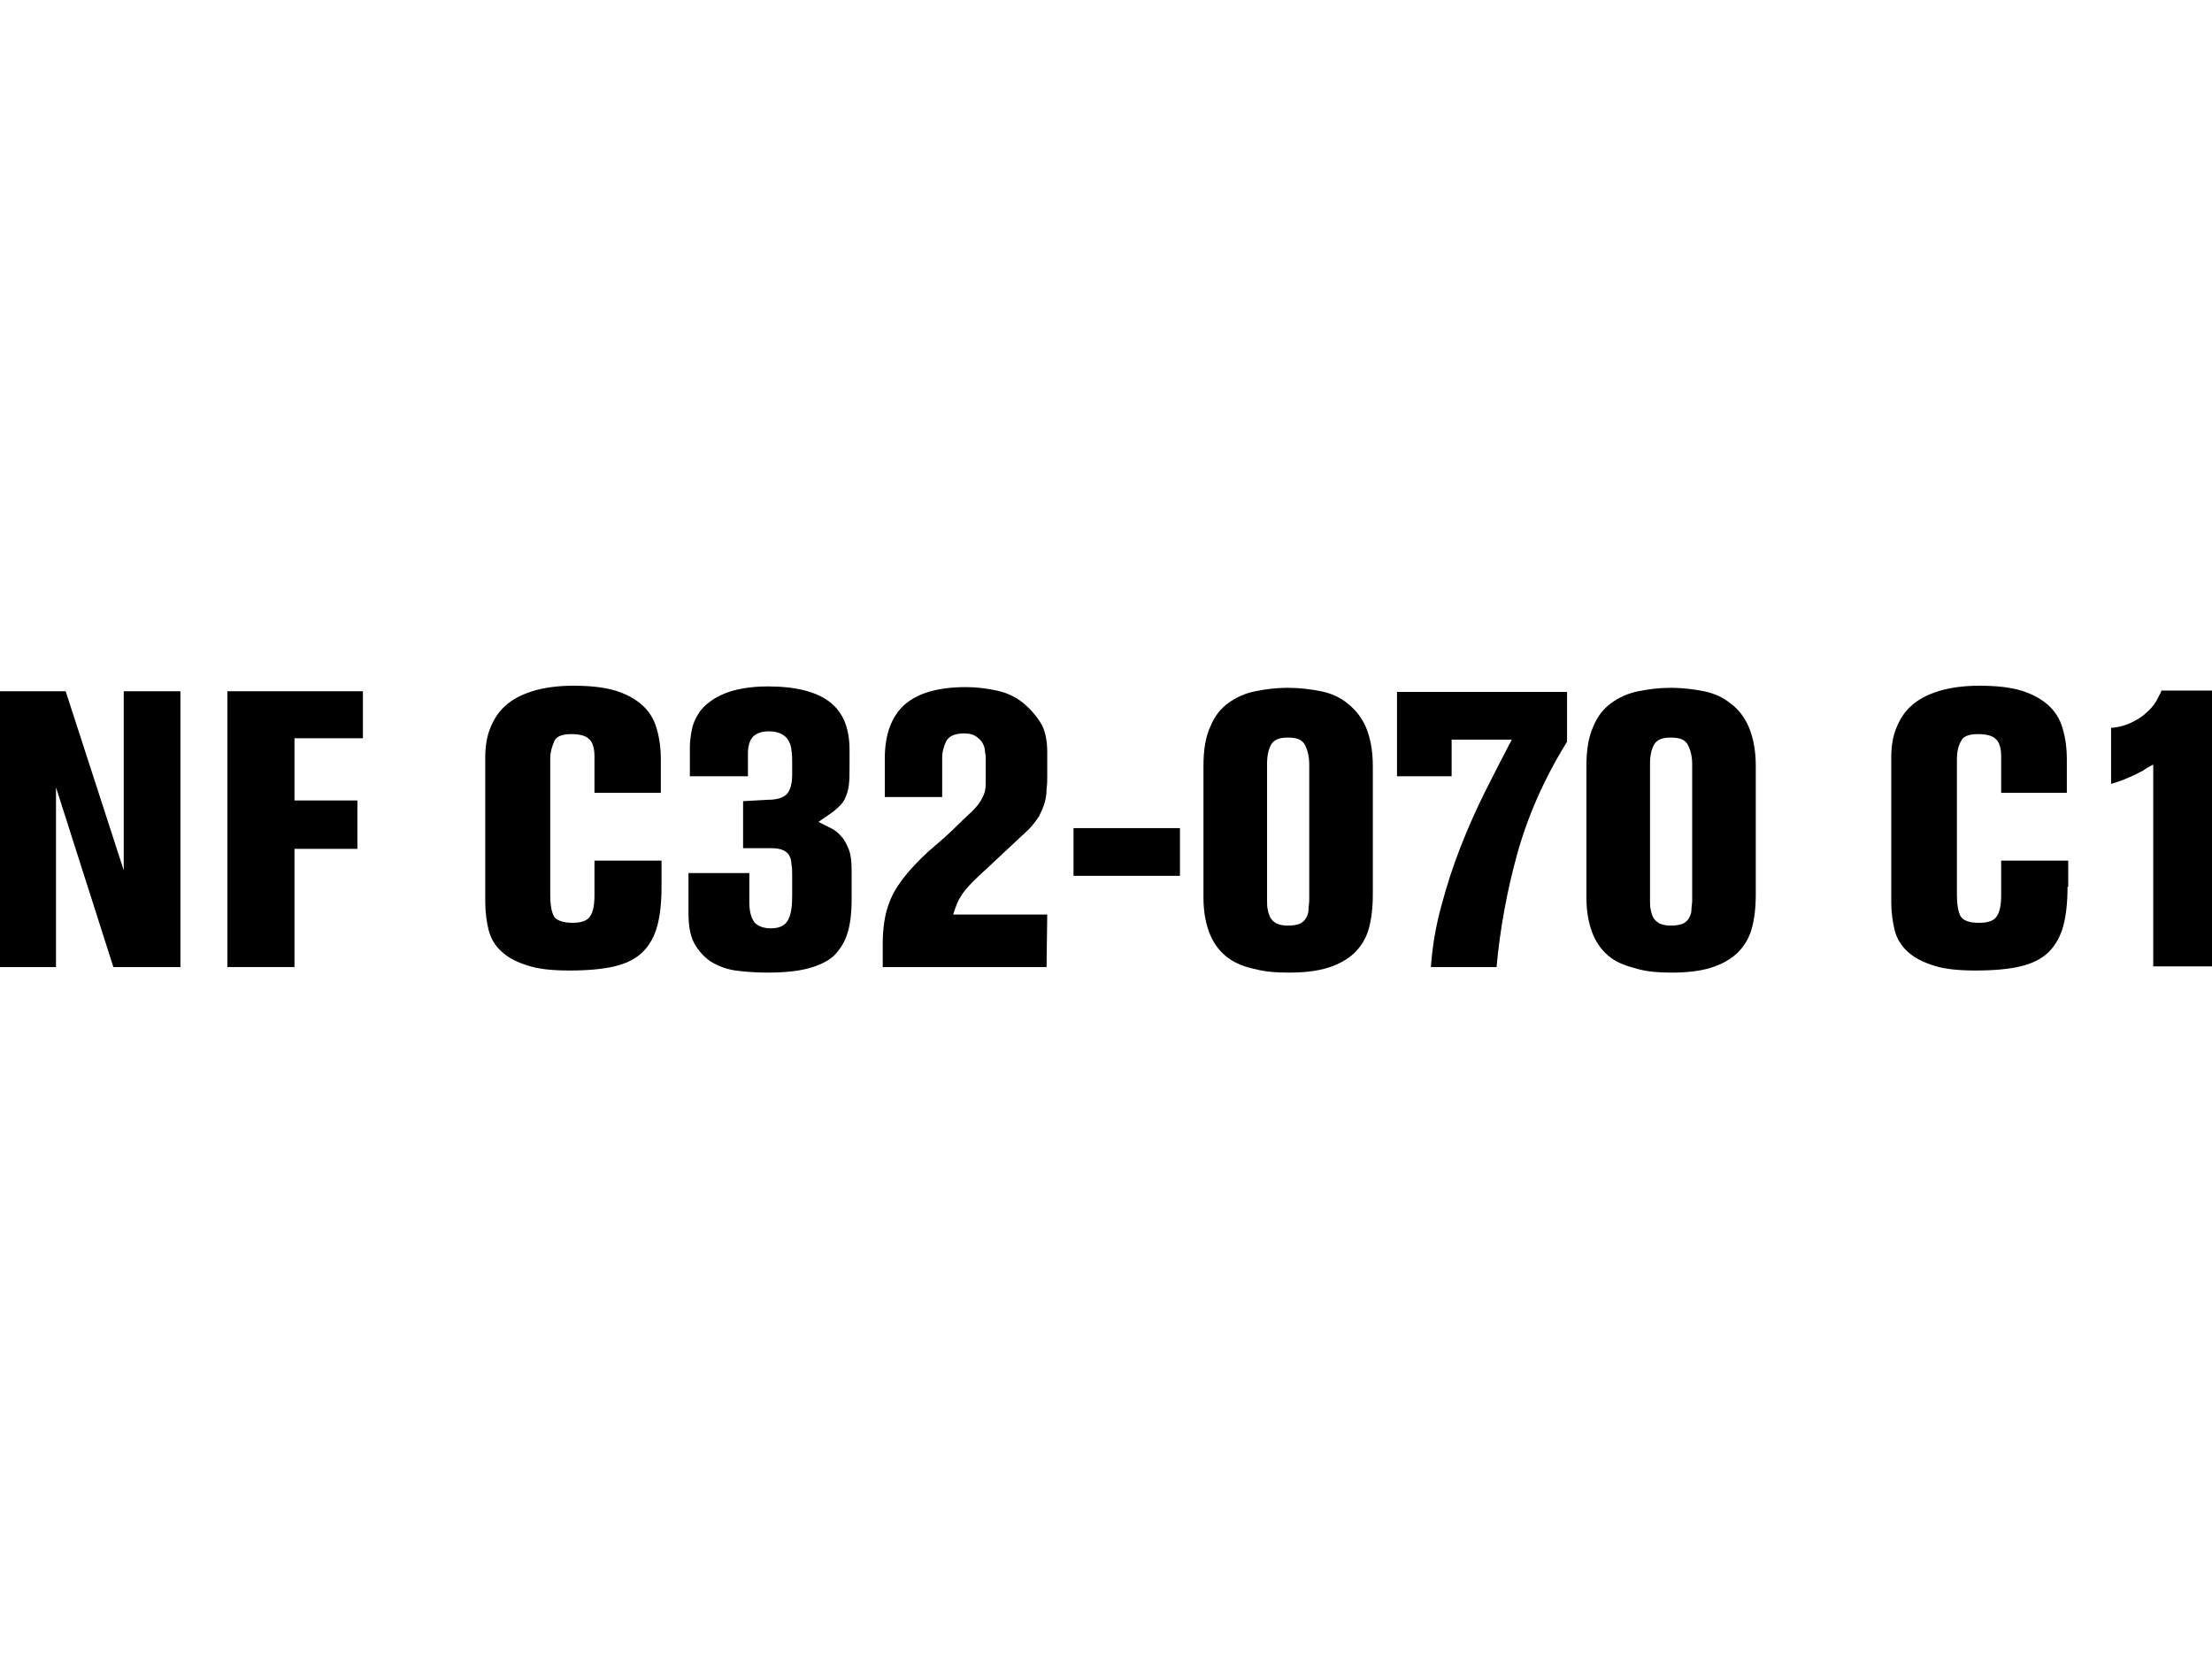
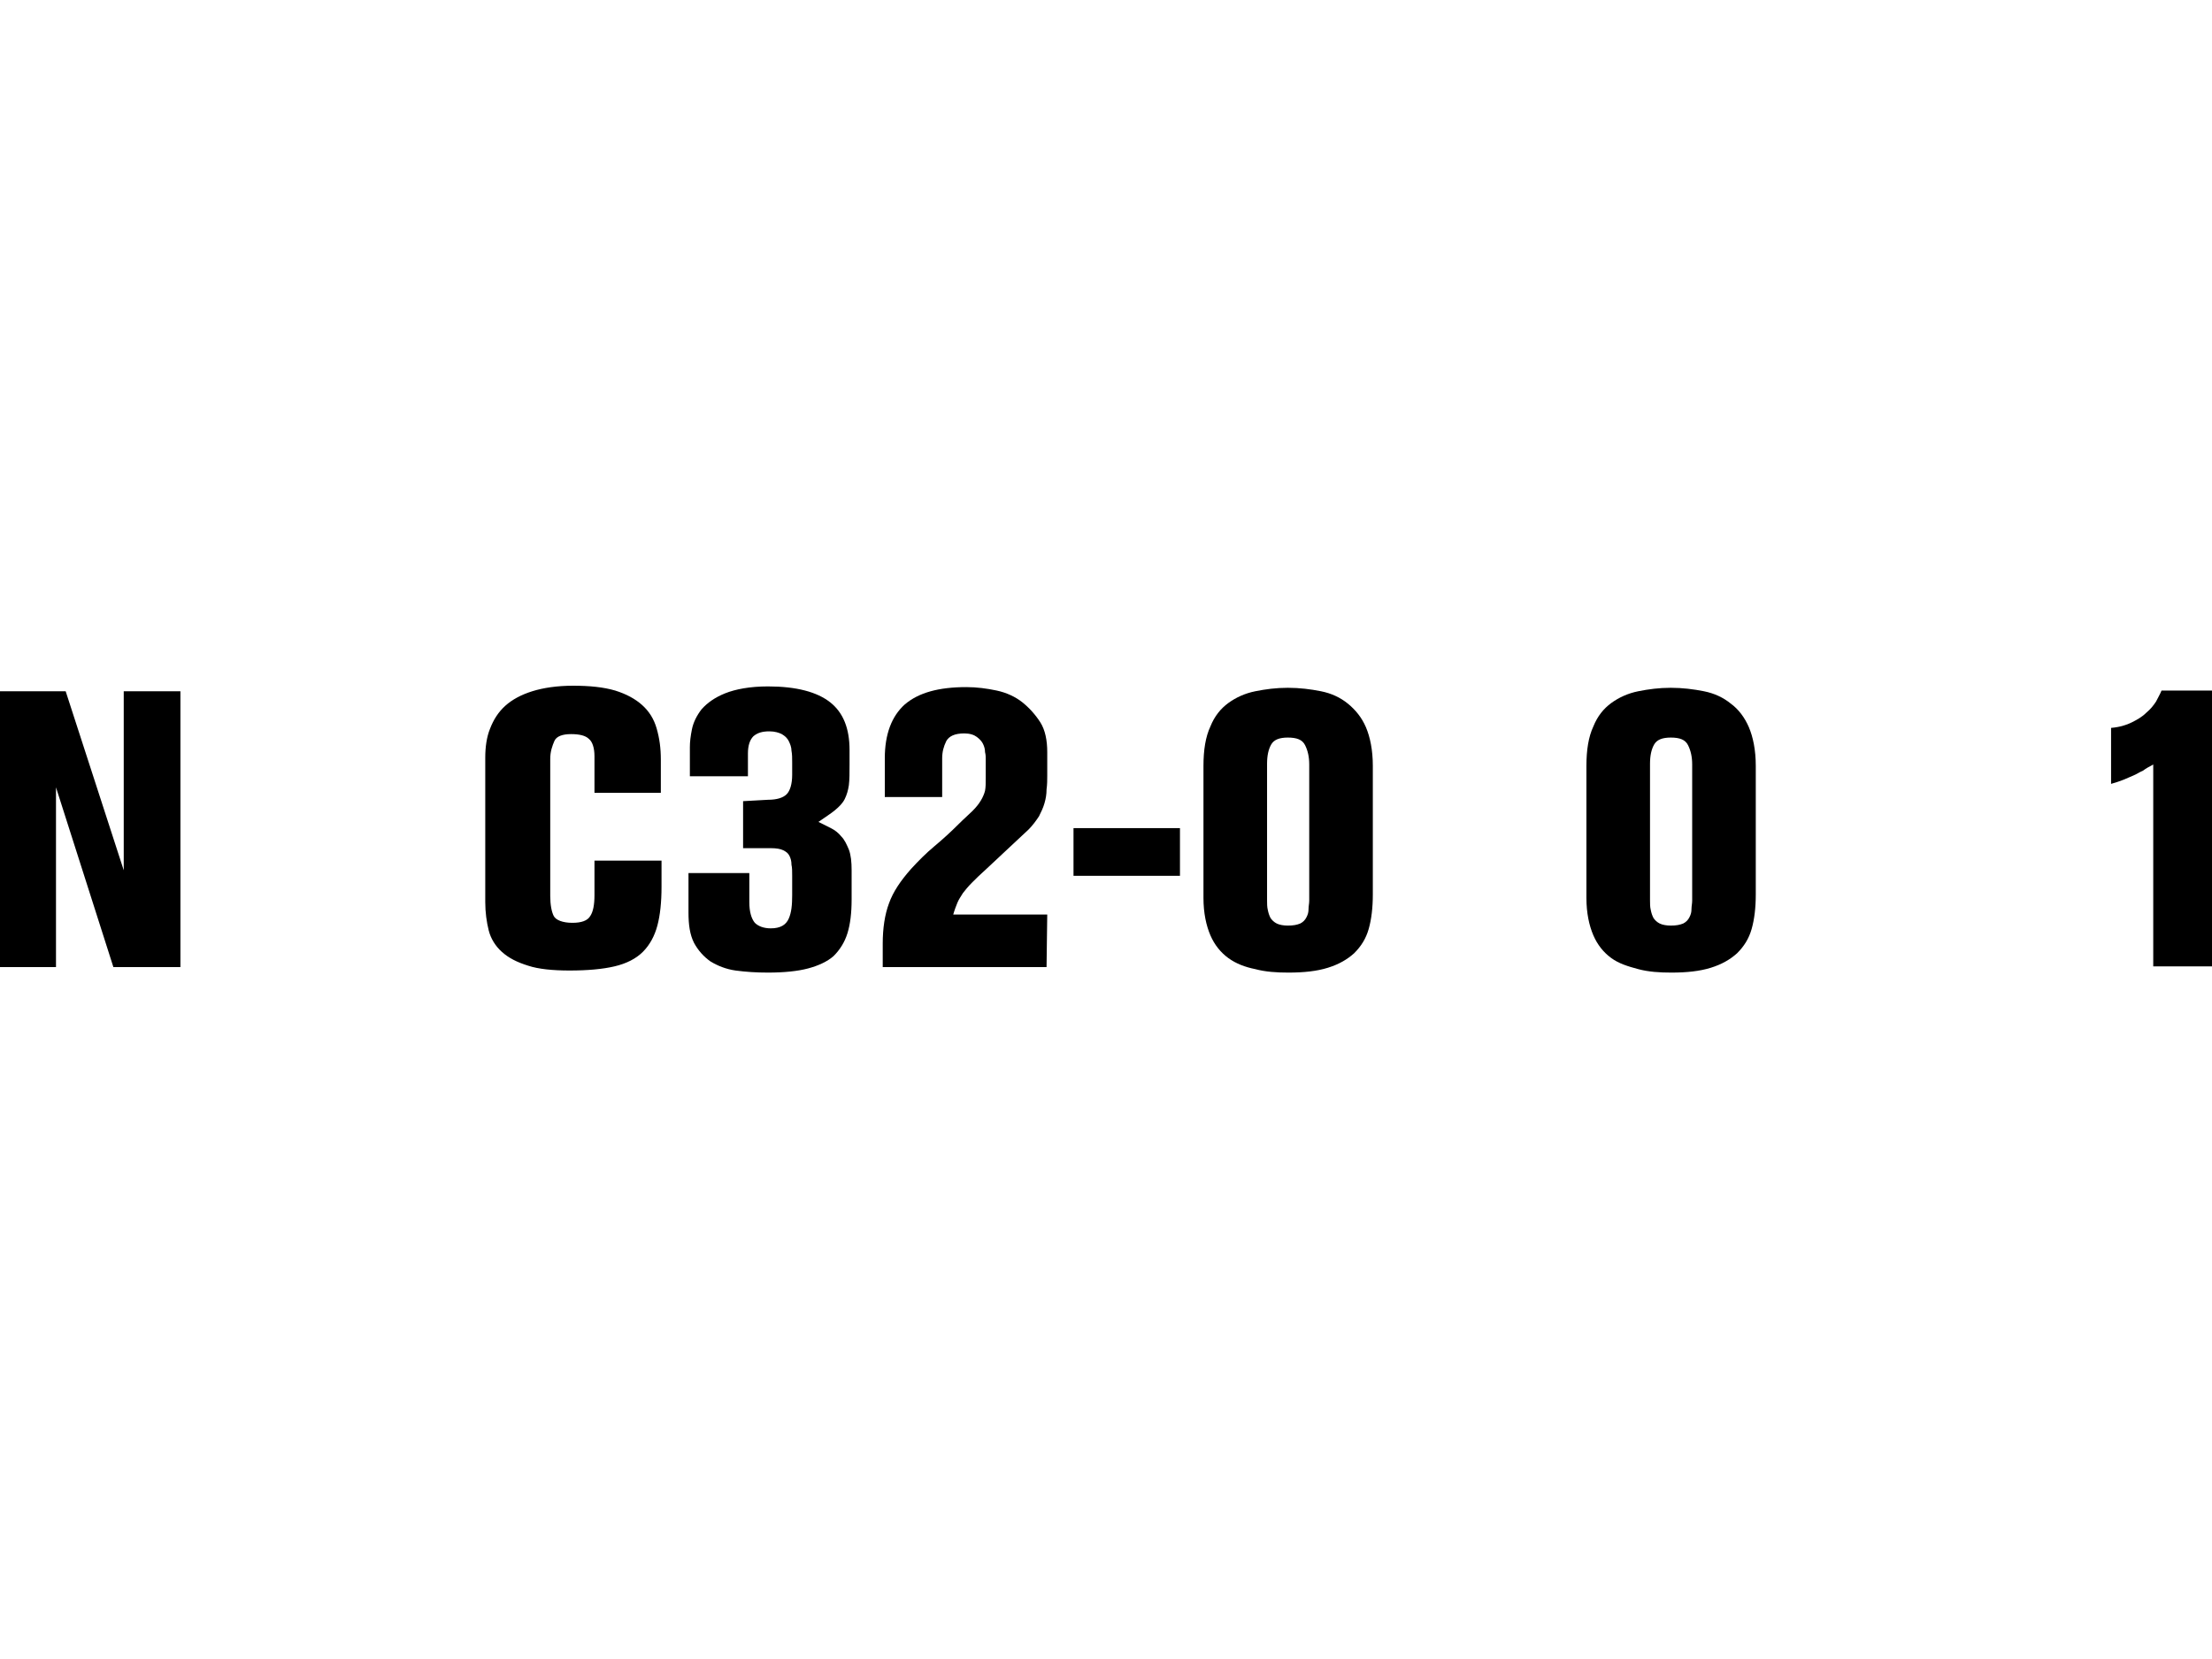
<svg xmlns="http://www.w3.org/2000/svg" version="1.1" id="Ebene_1" x="0px" y="0px" viewBox="0 0 320 240" style="enable-background:new 0 0 320 240;" xml:space="preserve">
  <g id="NF_C32-070_C1">
    <g>
      <path d="M16.4,139.9l-8.3-26v26H0v-39.9h9.5l8.4,25.9v-25.9h8.2v39.9H16.4z" />
-       <path d="M42.6,106.8v9h9.1v7h-9.1v17.1h-9.7v-39.9h19.6v6.8H42.6z" />
      <path d="M95.7,128.3c0,2.2-0.2,4.1-0.6,5.6c-0.4,1.5-1.1,2.8-2.1,3.8c-1,1-2.4,1.7-4.1,2.1c-1.7,0.4-3.9,0.6-6.5,0.6    c-2.4,0-4.5-0.2-6-0.7c-1.6-0.5-2.8-1.1-3.8-2c-0.9-0.8-1.6-1.9-1.9-3.1s-0.5-2.6-0.5-4.1v-20.9c0-1.5,0.2-3,0.7-4.2    c0.5-1.3,1.2-2.4,2.2-3.3c1-0.9,2.3-1.6,3.9-2.1c1.6-0.5,3.6-0.8,5.9-0.8c2.4,0,4.4,0.2,6.1,0.7c1.6,0.5,2.9,1.2,3.9,2.1    s1.7,2,2.1,3.4s0.6,2.8,0.6,4.5v4.8H86v-5.3c0-1.2-0.3-2.1-0.8-2.5c-0.5-0.5-1.4-0.7-2.6-0.7c-1.2,0-2.1,0.3-2.4,1    s-0.6,1.5-0.6,2.6v19.8c0,1.3,0.2,2.3,0.5,2.9s1.3,1,2.7,1c1.3,0,2.2-0.3,2.6-1c0.4-0.6,0.6-1.6,0.6-3v-5h9.7V128.3z" />
      <path d="M111.1,115.7c1.3,0,2.2-0.3,2.7-0.8c0.5-0.5,0.8-1.5,0.8-2.8v-1.8c0-0.6,0-1.2-0.1-1.7c0-0.5-0.2-1-0.4-1.4    c-0.2-0.4-0.5-0.7-1-1c-0.4-0.2-1-0.4-1.8-0.4c-1,0-1.7,0.2-2.3,0.7c-0.5,0.5-0.8,1.3-0.8,2.5v3.3h-8.4v-4.2    c0-0.8,0.1-1.6,0.3-2.6c0.2-1,0.7-2,1.4-2.9c0.8-0.9,1.9-1.7,3.4-2.3c1.5-0.6,3.6-1,6.2-1c4.1,0,7.1,0.8,9,2.3    c1.9,1.5,2.8,3.8,2.8,6.9v2.1c0,1.2,0,2.2-0.1,3c-0.1,0.7-0.3,1.4-0.6,2c-0.3,0.6-0.8,1.1-1.4,1.6c-0.6,0.5-1.4,1-2.4,1.7    c0.6,0.3,1.2,0.6,1.8,0.9c0.6,0.3,1.1,0.7,1.5,1.2c0.5,0.5,0.8,1.2,1.1,1.9c0.3,0.8,0.4,1.8,0.4,3v4.2c0,2-0.2,3.6-0.6,4.9    c-0.4,1.3-1.1,2.4-2,3.3c-0.9,0.8-2.2,1.4-3.7,1.8s-3.5,0.6-5.8,0.6c-1.7,0-3.2-0.1-4.7-0.3c-1.4-0.2-2.6-0.7-3.6-1.3    c-1-0.7-1.8-1.6-2.4-2.7c-0.6-1.2-0.8-2.6-0.8-4.4v-5.7h8.8v4.2c0,1.4,0.3,2.4,0.8,3c0.5,0.5,1.3,0.8,2.3,0.8    c1.4,0,2.2-0.5,2.6-1.4s0.5-2,0.5-3.4v-2.8c0-0.6,0-1.2-0.1-1.6c0-0.5-0.1-0.9-0.3-1.3c-0.2-0.4-0.5-0.6-0.9-0.8    c-0.4-0.2-1-0.3-1.8-0.3h-4v-6.8L111.1,115.7L111.1,115.7z" />
      <path d="M151.4,139.9h-23.7v-3.4c0-2.2,0.3-4.2,0.9-5.8c0.6-1.7,1.7-3.3,3.2-5c1.1-1.2,2.2-2.3,3.4-3.3c1.2-1,2.4-2.1,3.5-3.2    c0.8-0.8,1.5-1.4,2-1.9c0.5-0.5,0.9-1,1.2-1.5c0.3-0.5,0.5-1,0.6-1.4c0.1-0.5,0.1-1.1,0.1-1.8v-2.9c0-0.2,0-0.5-0.1-0.9    c0-0.4-0.1-0.8-0.3-1.2s-0.5-0.7-0.9-1s-1-0.5-1.8-0.5c-1.4,0-2.2,0.4-2.6,1.1c-0.4,0.8-0.6,1.6-0.6,2.5v5.6H128v-5.6    c0-3.5,1-6.1,2.9-7.8c2-1.7,4.9-2.5,8.9-2.5c1.5,0,3,0.2,4.4,0.5c1.4,0.3,2.7,0.9,3.7,1.7s1.9,1.8,2.6,2.9s1,2.6,1,4.3v3.4    c0,0.6,0,1.3-0.1,2c0,0.7-0.1,1.3-0.3,2c-0.2,0.7-0.5,1.3-0.8,1.9c-0.4,0.6-0.9,1.3-1.5,1.9l-6.1,5.7c-0.9,0.8-1.6,1.5-2.1,2    c-0.5,0.5-1,1.1-1.3,1.5c-0.3,0.5-0.6,0.9-0.8,1.4c-0.2,0.5-0.4,1-0.6,1.7h13.6L151.4,139.9L151.4,139.9z" />
      <path d="M155.3,126.7v-6.9h15.4v6.9H155.3z" />
      <path d="M198.6,129.4c0,1.9-0.2,3.6-0.6,5c-0.4,1.4-1.1,2.5-2.1,3.5c-1,0.9-2.2,1.6-3.8,2.1c-1.6,0.5-3.5,0.7-5.7,0.7    c-1.7,0-3.3-0.1-4.8-0.5c-1.5-0.3-2.8-0.8-3.9-1.6c-1.1-0.8-2-1.9-2.6-3.3c-0.6-1.4-1-3.2-1-5.4v-19.1c0-2.3,0.3-4.2,1-5.7    c0.6-1.5,1.5-2.6,2.6-3.4c1.1-0.8,2.4-1.4,3.9-1.7c1.5-0.3,3-0.5,4.7-0.5c1.7,0,3.3,0.2,4.8,0.5c1.5,0.3,2.8,0.9,3.9,1.8    s2,2,2.6,3.4c0.6,1.4,1,3.3,1,5.6V129.4z M189.4,110.6c0-1.1-0.2-2-0.6-2.8c-0.4-0.8-1.2-1.1-2.5-1.1c-1.2,0-2,0.3-2.4,1    s-0.6,1.6-0.6,2.8v19.7c0,0.5,0,1,0.1,1.4c0.1,0.5,0.2,0.8,0.4,1.2c0.2,0.3,0.5,0.6,0.9,0.8c0.4,0.2,1,0.3,1.6,0.3    c0.8,0,1.3-0.1,1.8-0.3c0.4-0.2,0.7-0.5,0.9-0.9c0.2-0.4,0.3-0.7,0.3-1.2c0-0.4,0.1-0.8,0.1-1.2V110.6z" />
-       <path d="M202.1,100.1h24.6v7.2c-3.3,5.3-5.7,10.8-7.2,16.2s-2.5,10.9-3,16.4h-9.5c0.2-2.9,0.7-5.9,1.5-8.8c0.8-3,1.7-5.8,2.8-8.6    c1.1-2.8,2.3-5.5,3.6-8.1c1.3-2.6,2.6-5.1,3.8-7.4H210v5.3h-7.9L202.1,100.1L202.1,100.1z" />
      <path d="M254,129.4c0,1.9-0.2,3.6-0.6,5c-0.4,1.4-1.1,2.5-2.1,3.5c-1,0.9-2.2,1.6-3.8,2.1c-1.6,0.5-3.5,0.7-5.7,0.7    c-1.7,0-3.3-0.1-4.8-0.5s-2.8-0.8-3.9-1.6c-1.1-0.8-2-1.9-2.6-3.3c-0.6-1.4-1-3.2-1-5.4v-19.1c0-2.3,0.3-4.2,1-5.7    c0.6-1.5,1.5-2.6,2.6-3.4c1.1-0.8,2.4-1.4,3.9-1.7c1.5-0.3,3-0.5,4.7-0.5c1.7,0,3.3,0.2,4.8,0.5c1.5,0.3,2.8,0.9,3.9,1.8    c1.1,0.8,2,2,2.6,3.4c0.6,1.4,1,3.3,1,5.6V129.4z M244.8,110.6c0-1.1-0.2-2-0.6-2.8c-0.4-0.8-1.2-1.1-2.5-1.1c-1.2,0-2,0.3-2.4,1    c-0.4,0.7-0.6,1.6-0.6,2.8v19.7c0,0.5,0,1,0.1,1.4c0.1,0.5,0.2,0.8,0.4,1.2c0.2,0.3,0.5,0.6,0.9,0.8c0.4,0.2,1,0.3,1.6,0.3    c0.8,0,1.3-0.1,1.8-0.3c0.4-0.2,0.7-0.5,0.9-0.9c0.2-0.4,0.3-0.7,0.3-1.2c0-0.4,0.1-0.8,0.1-1.2V110.6z" />
-       <path d="M299.1,128.3c0,2.2-0.2,4.1-0.6,5.6s-1.1,2.8-2.1,3.8c-1,1-2.4,1.7-4.1,2.1s-3.9,0.6-6.5,0.6c-2.4,0-4.5-0.2-6-0.7    c-1.6-0.5-2.8-1.1-3.8-2c-0.9-0.8-1.6-1.9-1.9-3.1s-0.5-2.6-0.5-4.1v-20.9c0-1.5,0.2-3,0.7-4.2c0.5-1.3,1.2-2.4,2.2-3.3    c1-0.9,2.3-1.6,3.9-2.1c1.6-0.5,3.6-0.8,5.9-0.8c2.4,0,4.4,0.2,6.1,0.7c1.6,0.5,2.9,1.2,3.9,2.1s1.7,2,2.1,3.4s0.6,2.8,0.6,4.5    v4.8h-9.5v-5.3c0-1.2-0.3-2.1-0.8-2.5c-0.5-0.5-1.4-0.7-2.6-0.7c-1.2,0-2.1,0.3-2.4,1c-0.4,0.7-0.6,1.5-0.6,2.6v19.8    c0,1.3,0.2,2.3,0.5,2.9c0.4,0.7,1.3,1,2.7,1c1.3,0,2.2-0.3,2.6-1c0.4-0.6,0.6-1.6,0.6-3v-5h9.7V128.3L299.1,128.3z" />
      <path d="M311.5,139.9v-29.3c-0.6,0.3-1.1,0.6-1.5,0.9c-0.5,0.2-0.9,0.5-1.4,0.7c-0.5,0.2-0.9,0.4-1.4,0.6s-1.1,0.4-1.8,0.6v-8.1    c1.2-0.1,2.2-0.4,3-0.8c0.8-0.4,1.5-0.8,2.1-1.4c0.6-0.5,1-1,1.4-1.6c0.3-0.6,0.6-1.1,0.8-1.6h7.3v39.9H311.5z" />
    </g>
  </g>
</svg>